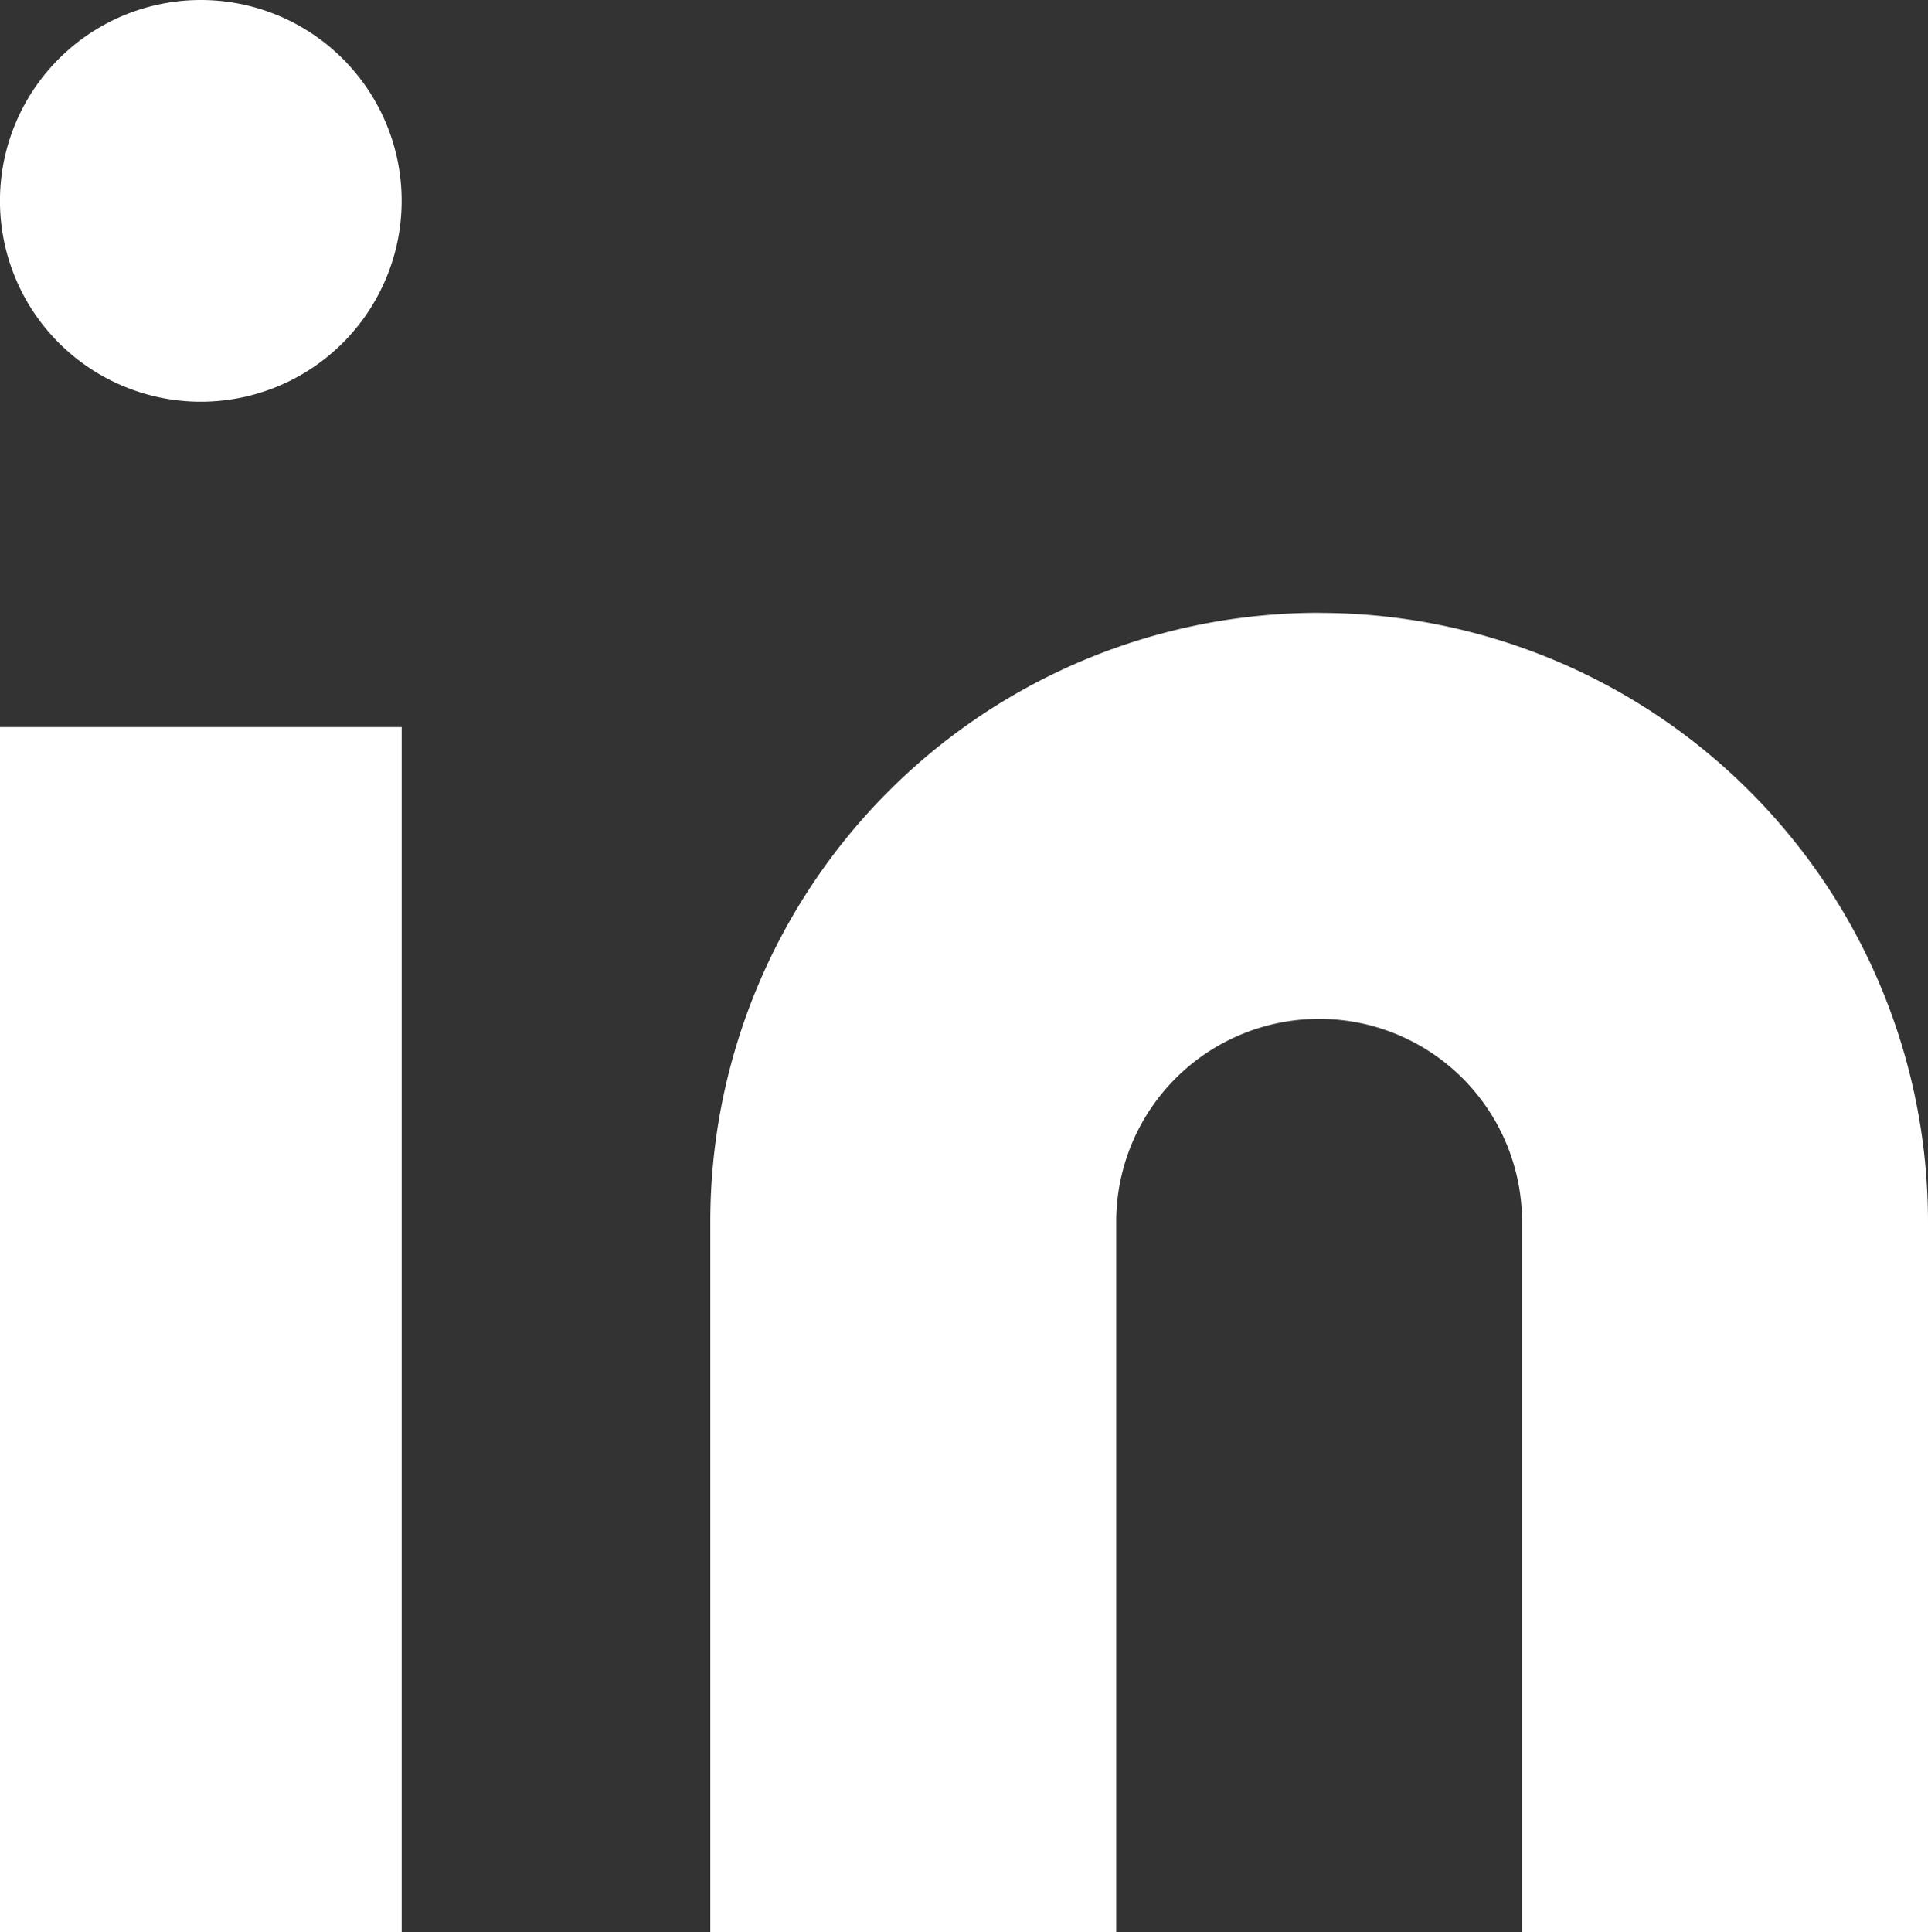
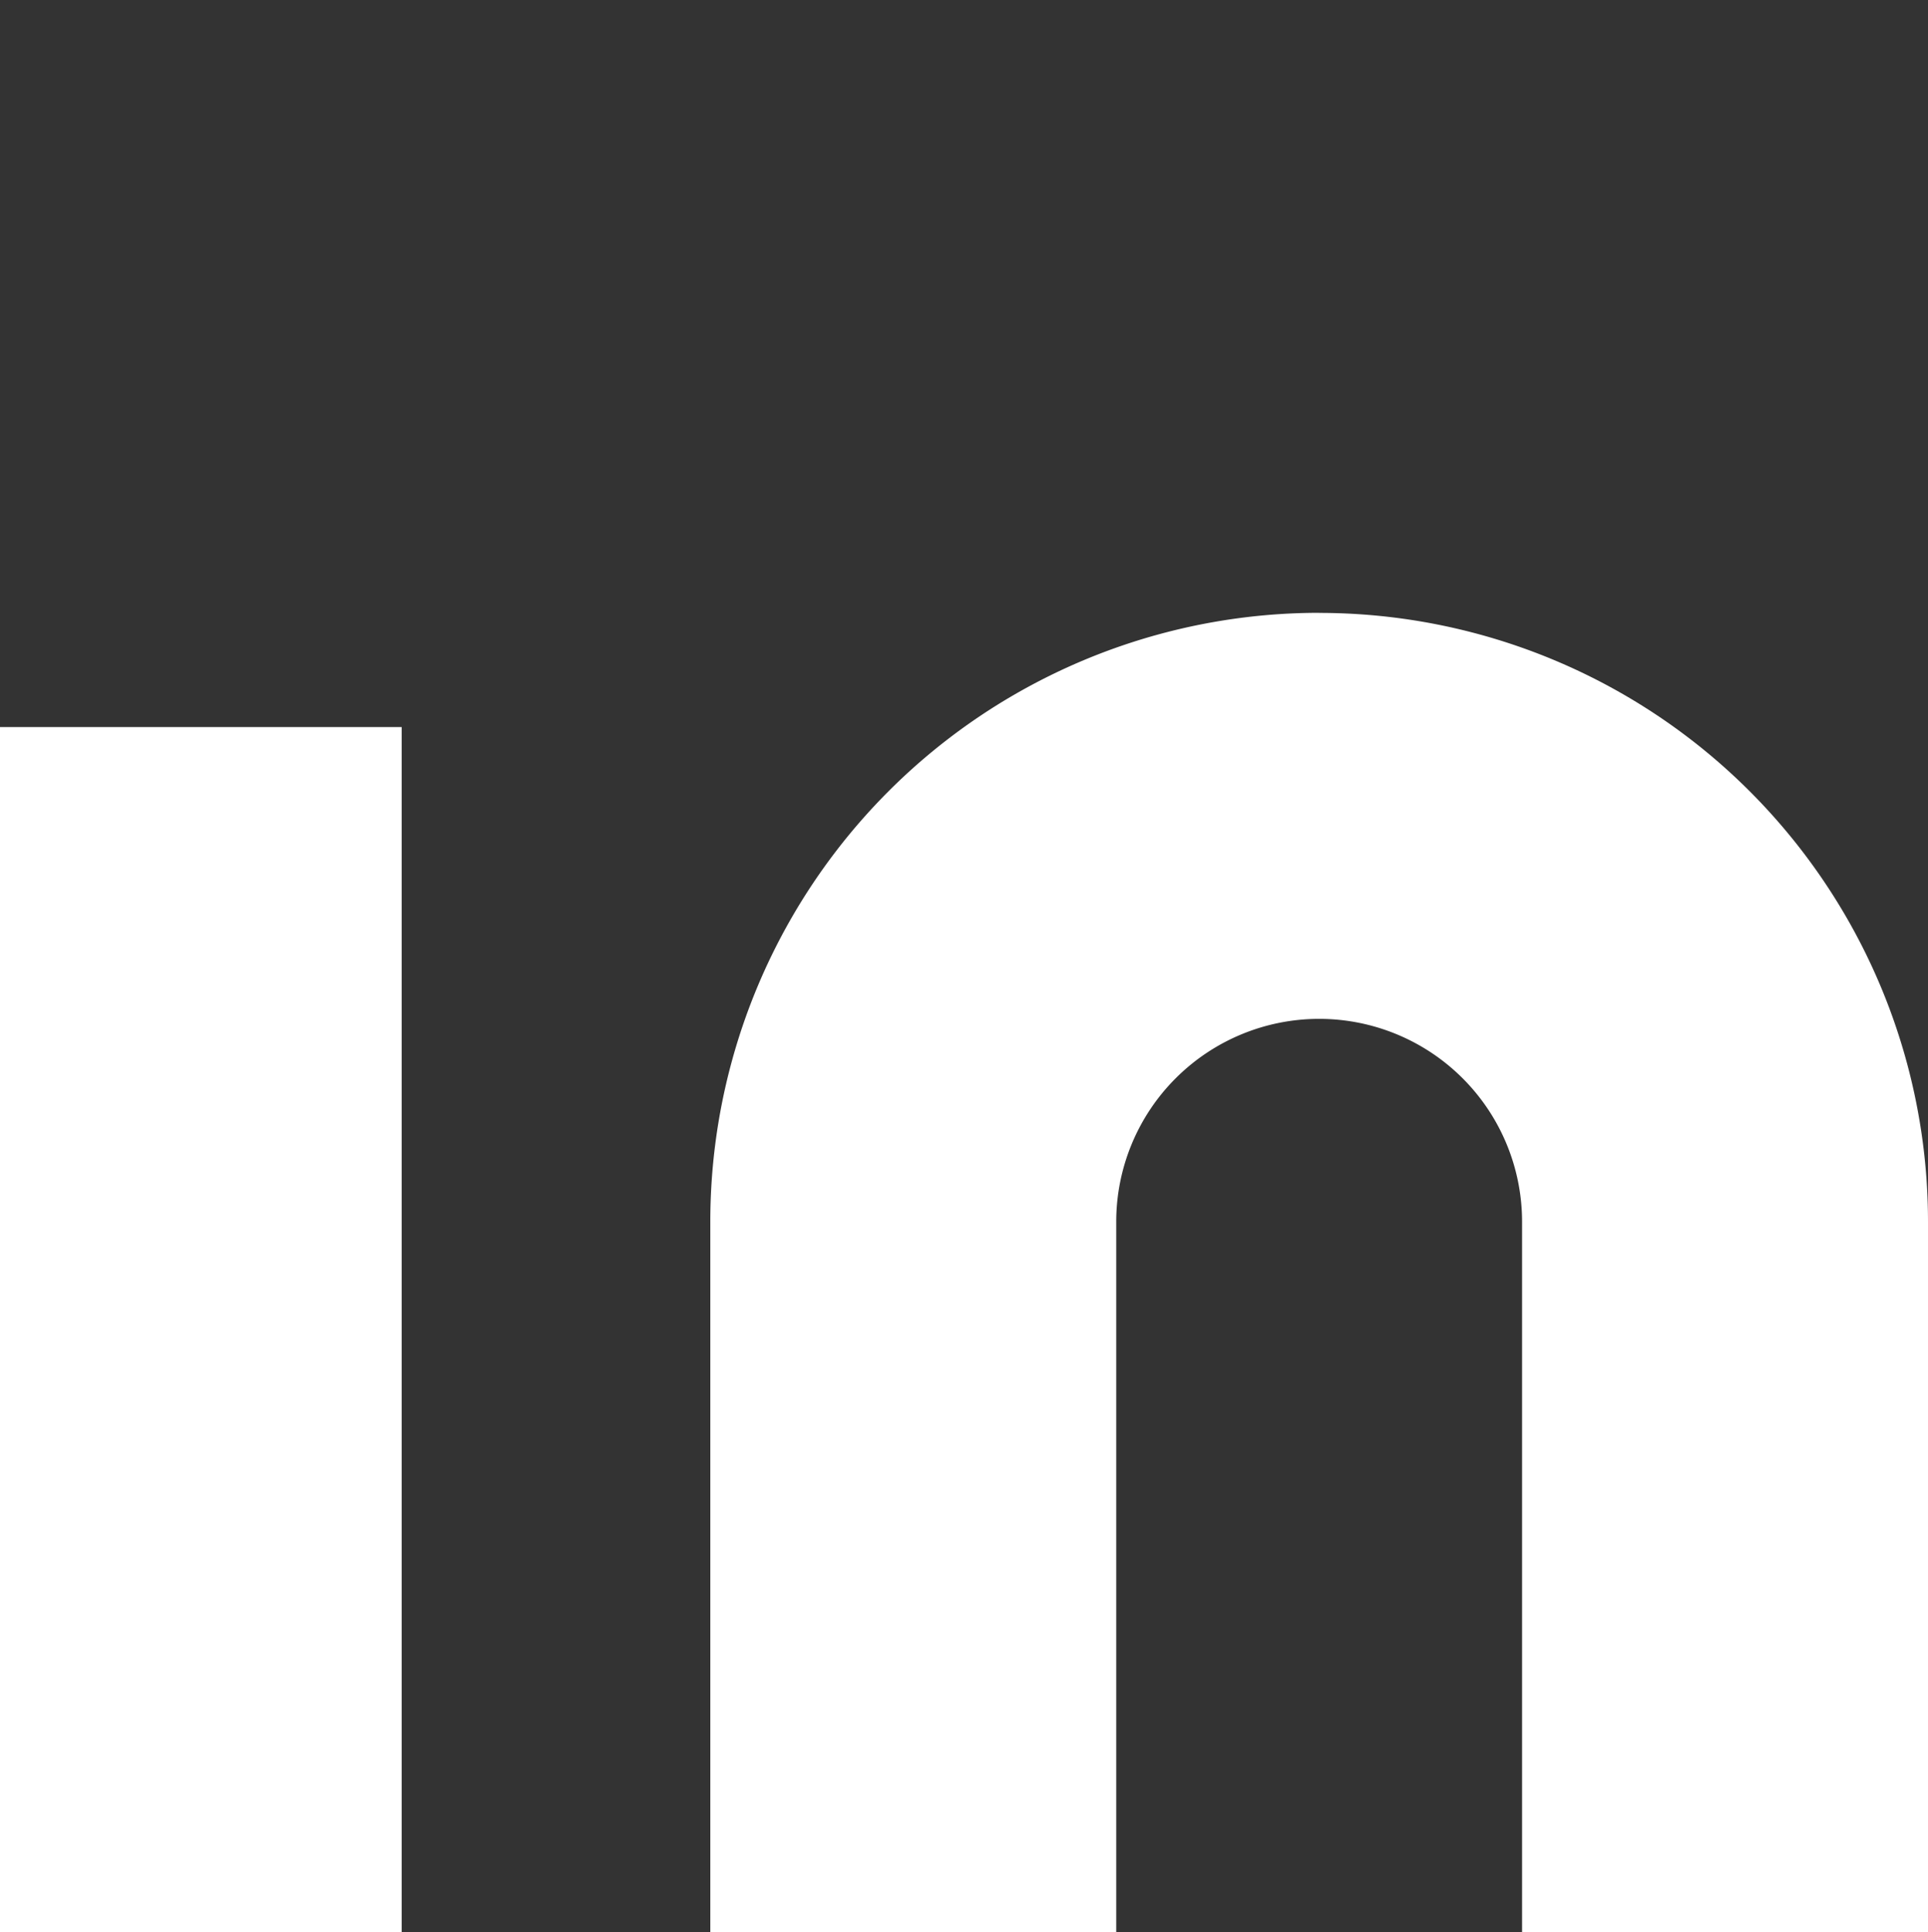
<svg xmlns="http://www.w3.org/2000/svg" width="24" height="24.05" viewBox="695 6561.95 24 24.05">
  <rect x="695" y="6561.95" width="24" height="24.05" fill="#333333" stroke="none" />
  <g data-name="Group 1426">
    <path d="M711.421 6569.579a7.579 7.579 0 0 1 7.579 7.579V6586h-5.053v-8.842a2.526 2.526 0 0 0-5.052 0V6586h-5.053v-8.842a7.579 7.579 0 0 1 7.58-7.58Z" fill="#fff" fill-rule="evenodd" data-name="Path 90706" />
    <path d="M695 6571h5v15h-5v-15z" fill="#fff" fill-rule="evenodd" data-name="Rectangle 1030" />
-     <path d="M695 6564.4a2.5 2.5 0 1 1 0 .1z" fill="#fff" fill-rule="evenodd" data-name="Ellipse 2" />
  </g>
</svg>